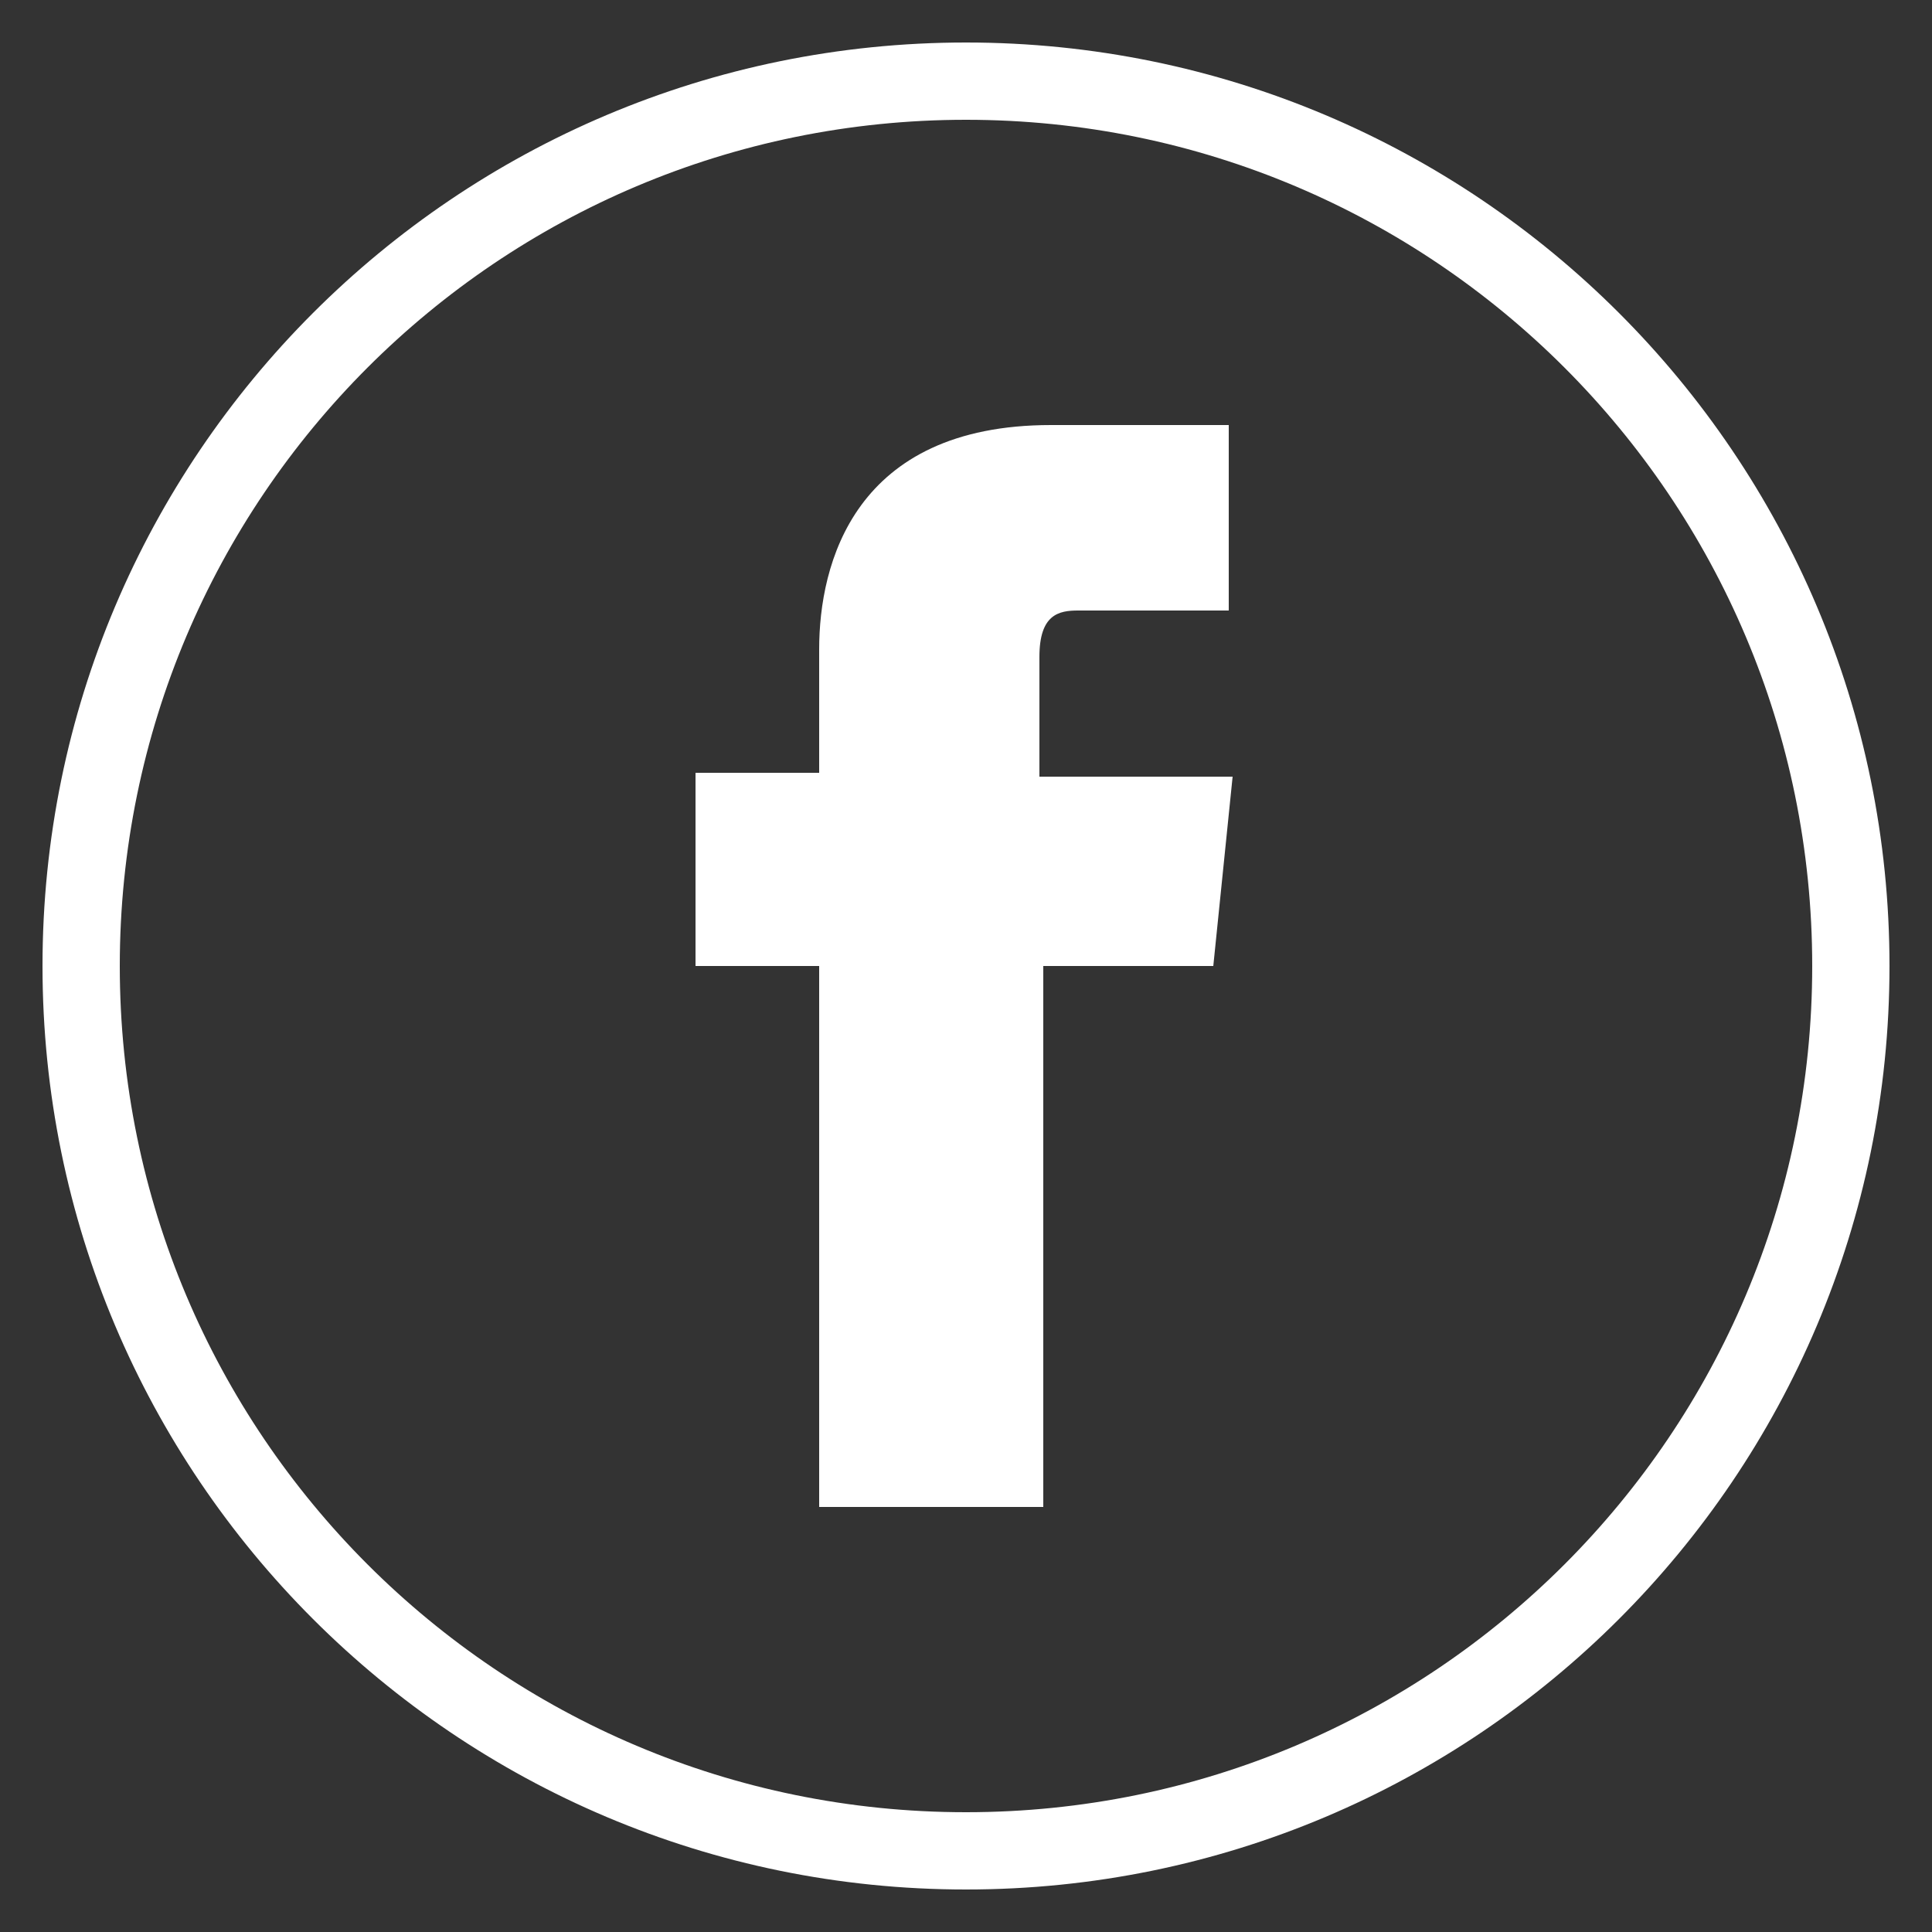
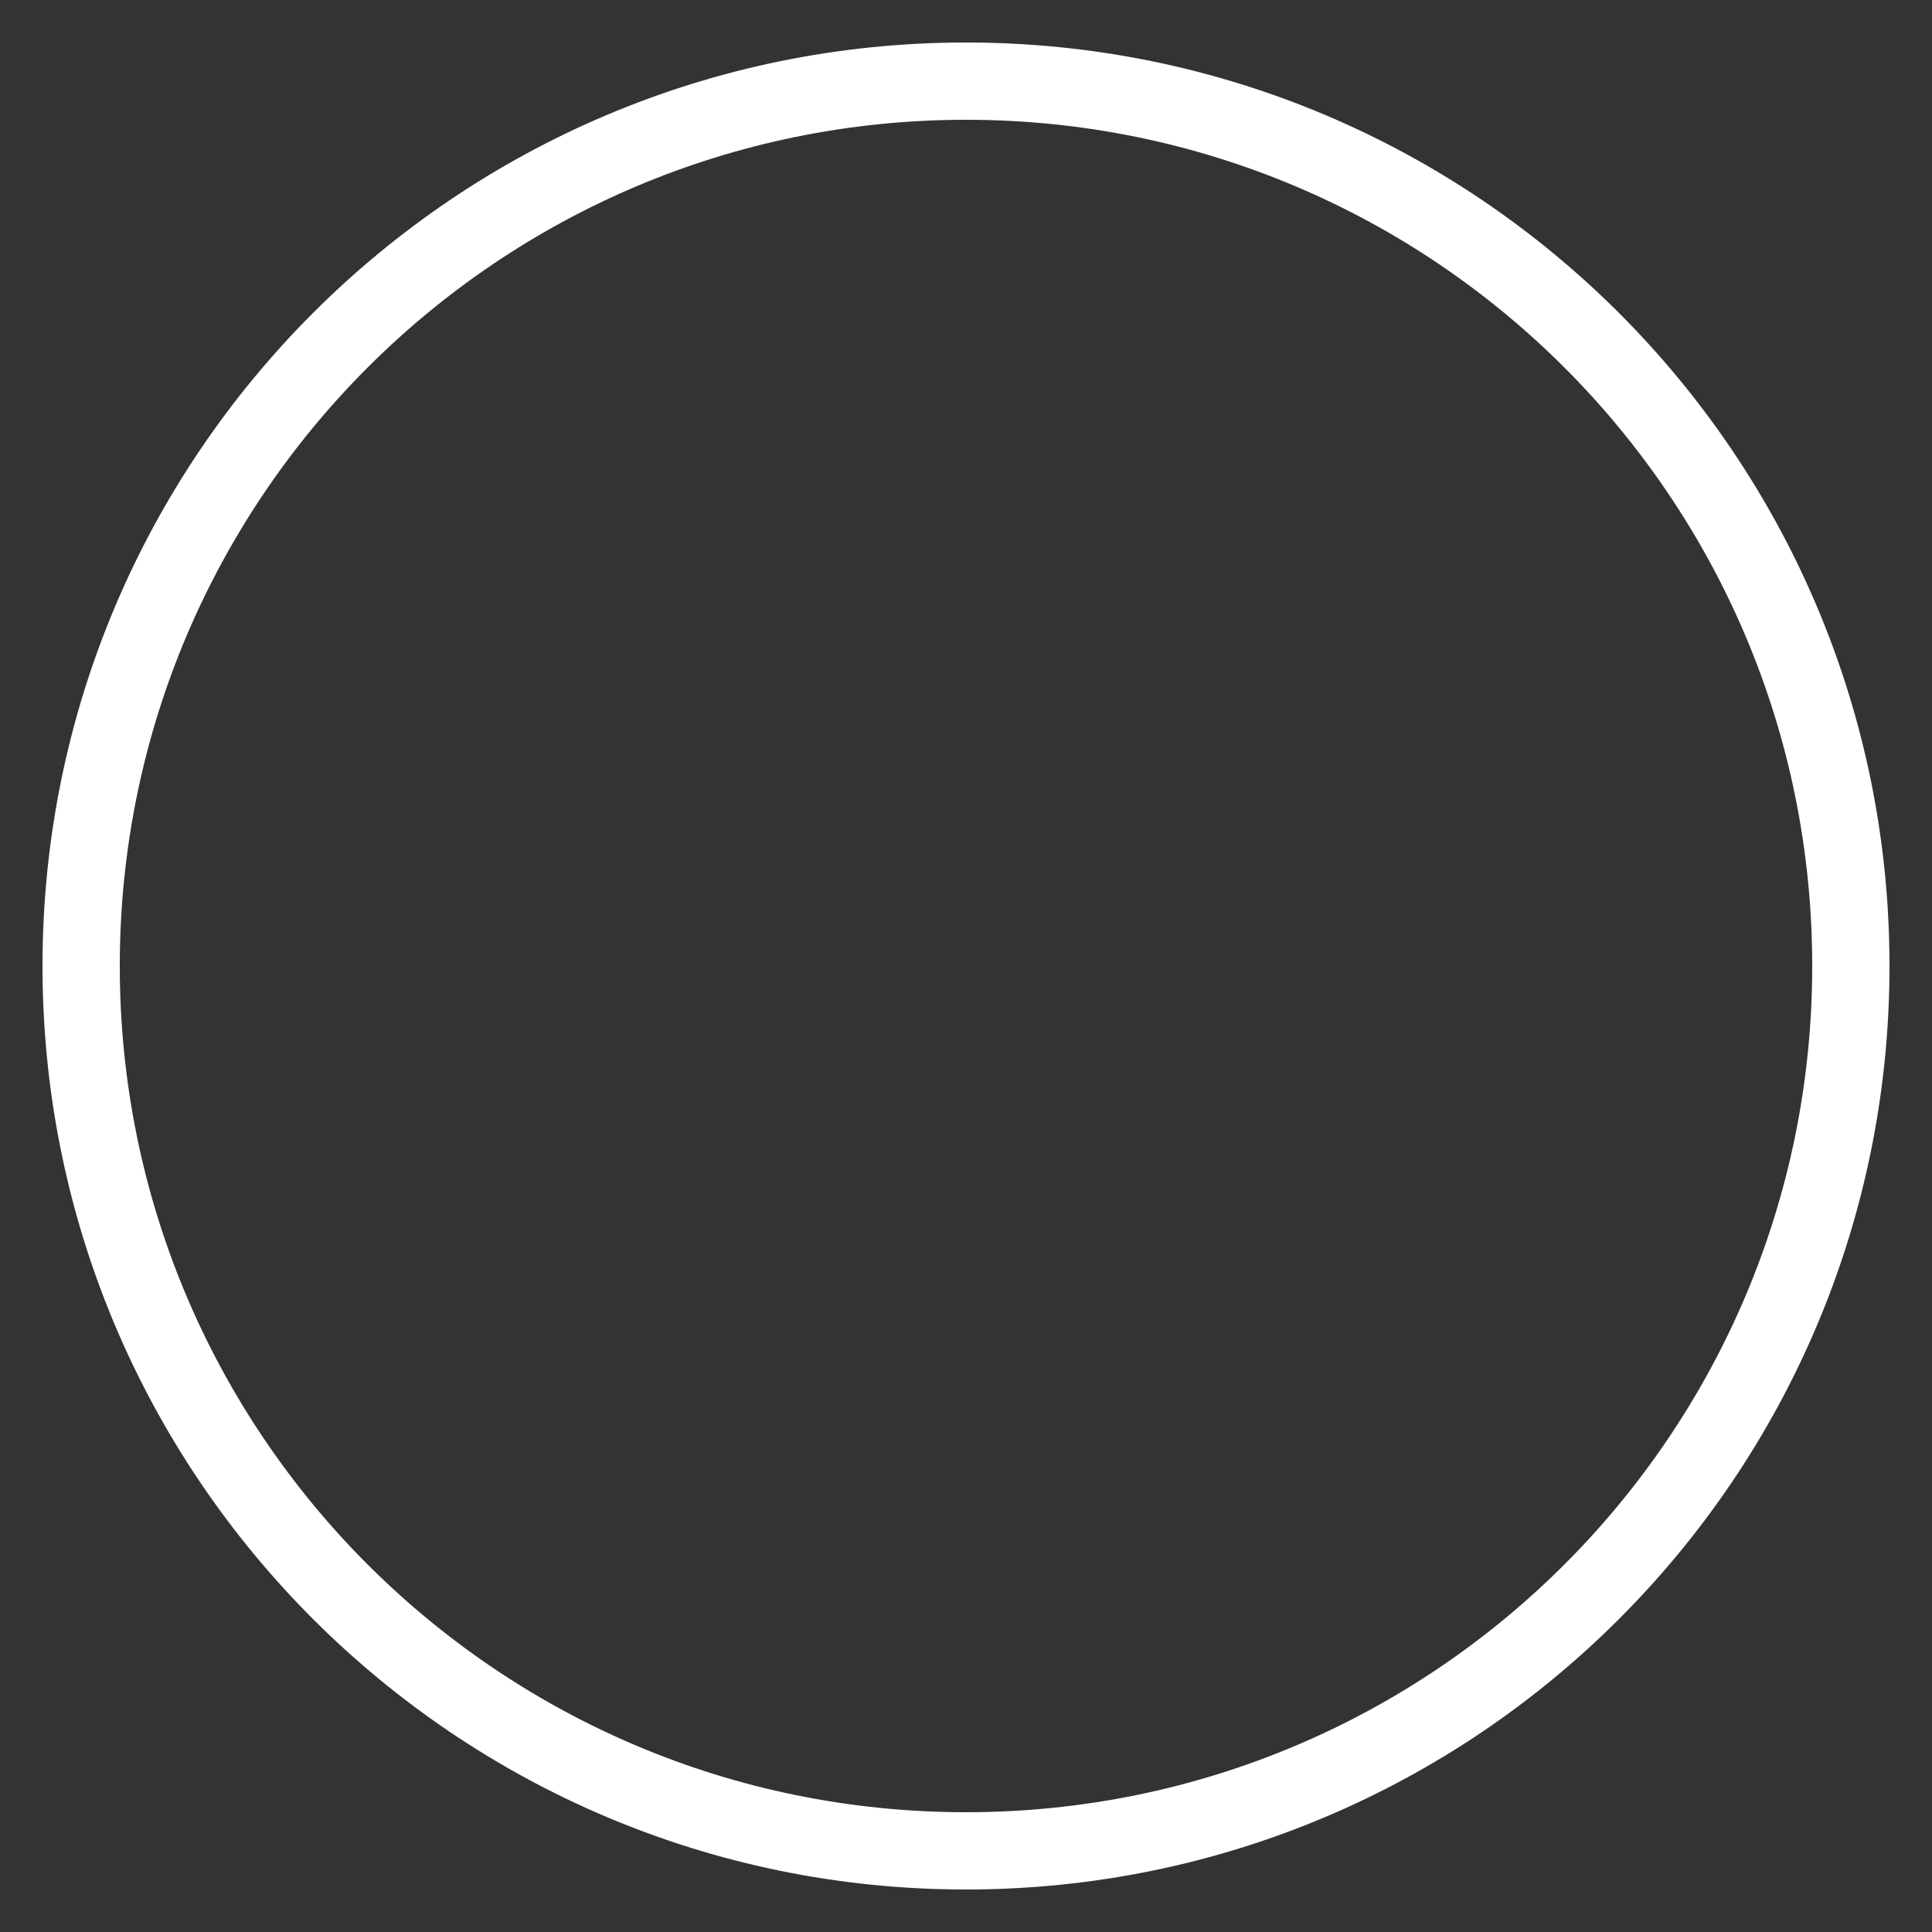
<svg xmlns="http://www.w3.org/2000/svg" version="1.1" id="Layer_1" x="0px" y="0px" viewBox="0 0 50 50" style="enable-background:new 0 0 50 50;" xml:space="preserve">
  <rect x="0" y="0" width="50" height="50" fill="#333333" stroke="none" />
  <style type="text/css">
	.st0{fill:#FFFFFF;}
</style>
  <g>
    <path class="st0" d="M25,3.1c12.1,0,21.9,9.8,21.9,21.9S37.1,46.9,25,46.9C12.9,46.9,3.1,37.1,3.1,25S12.9,3.1,25,3.1 M25,1.1   C11.8,1.1,1.1,11.8,1.1,25c0,13.2,10.7,23.9,23.9,23.9c13.2,0,23.9-10.7,23.9-23.9C48.9,11.8,38.2,1.1,25,1.1" />
-     <path class="st0" d="M21.2,39H27V25h4.4l0.5-4.9h-5V17c0-1.1,0.5-1.2,1-1.2h3.9v-4.8l-4.6,0c-5.1,0-6,3.6-6,5.8v3.2H18V25h3.2V39z" />
  </g>
</svg>